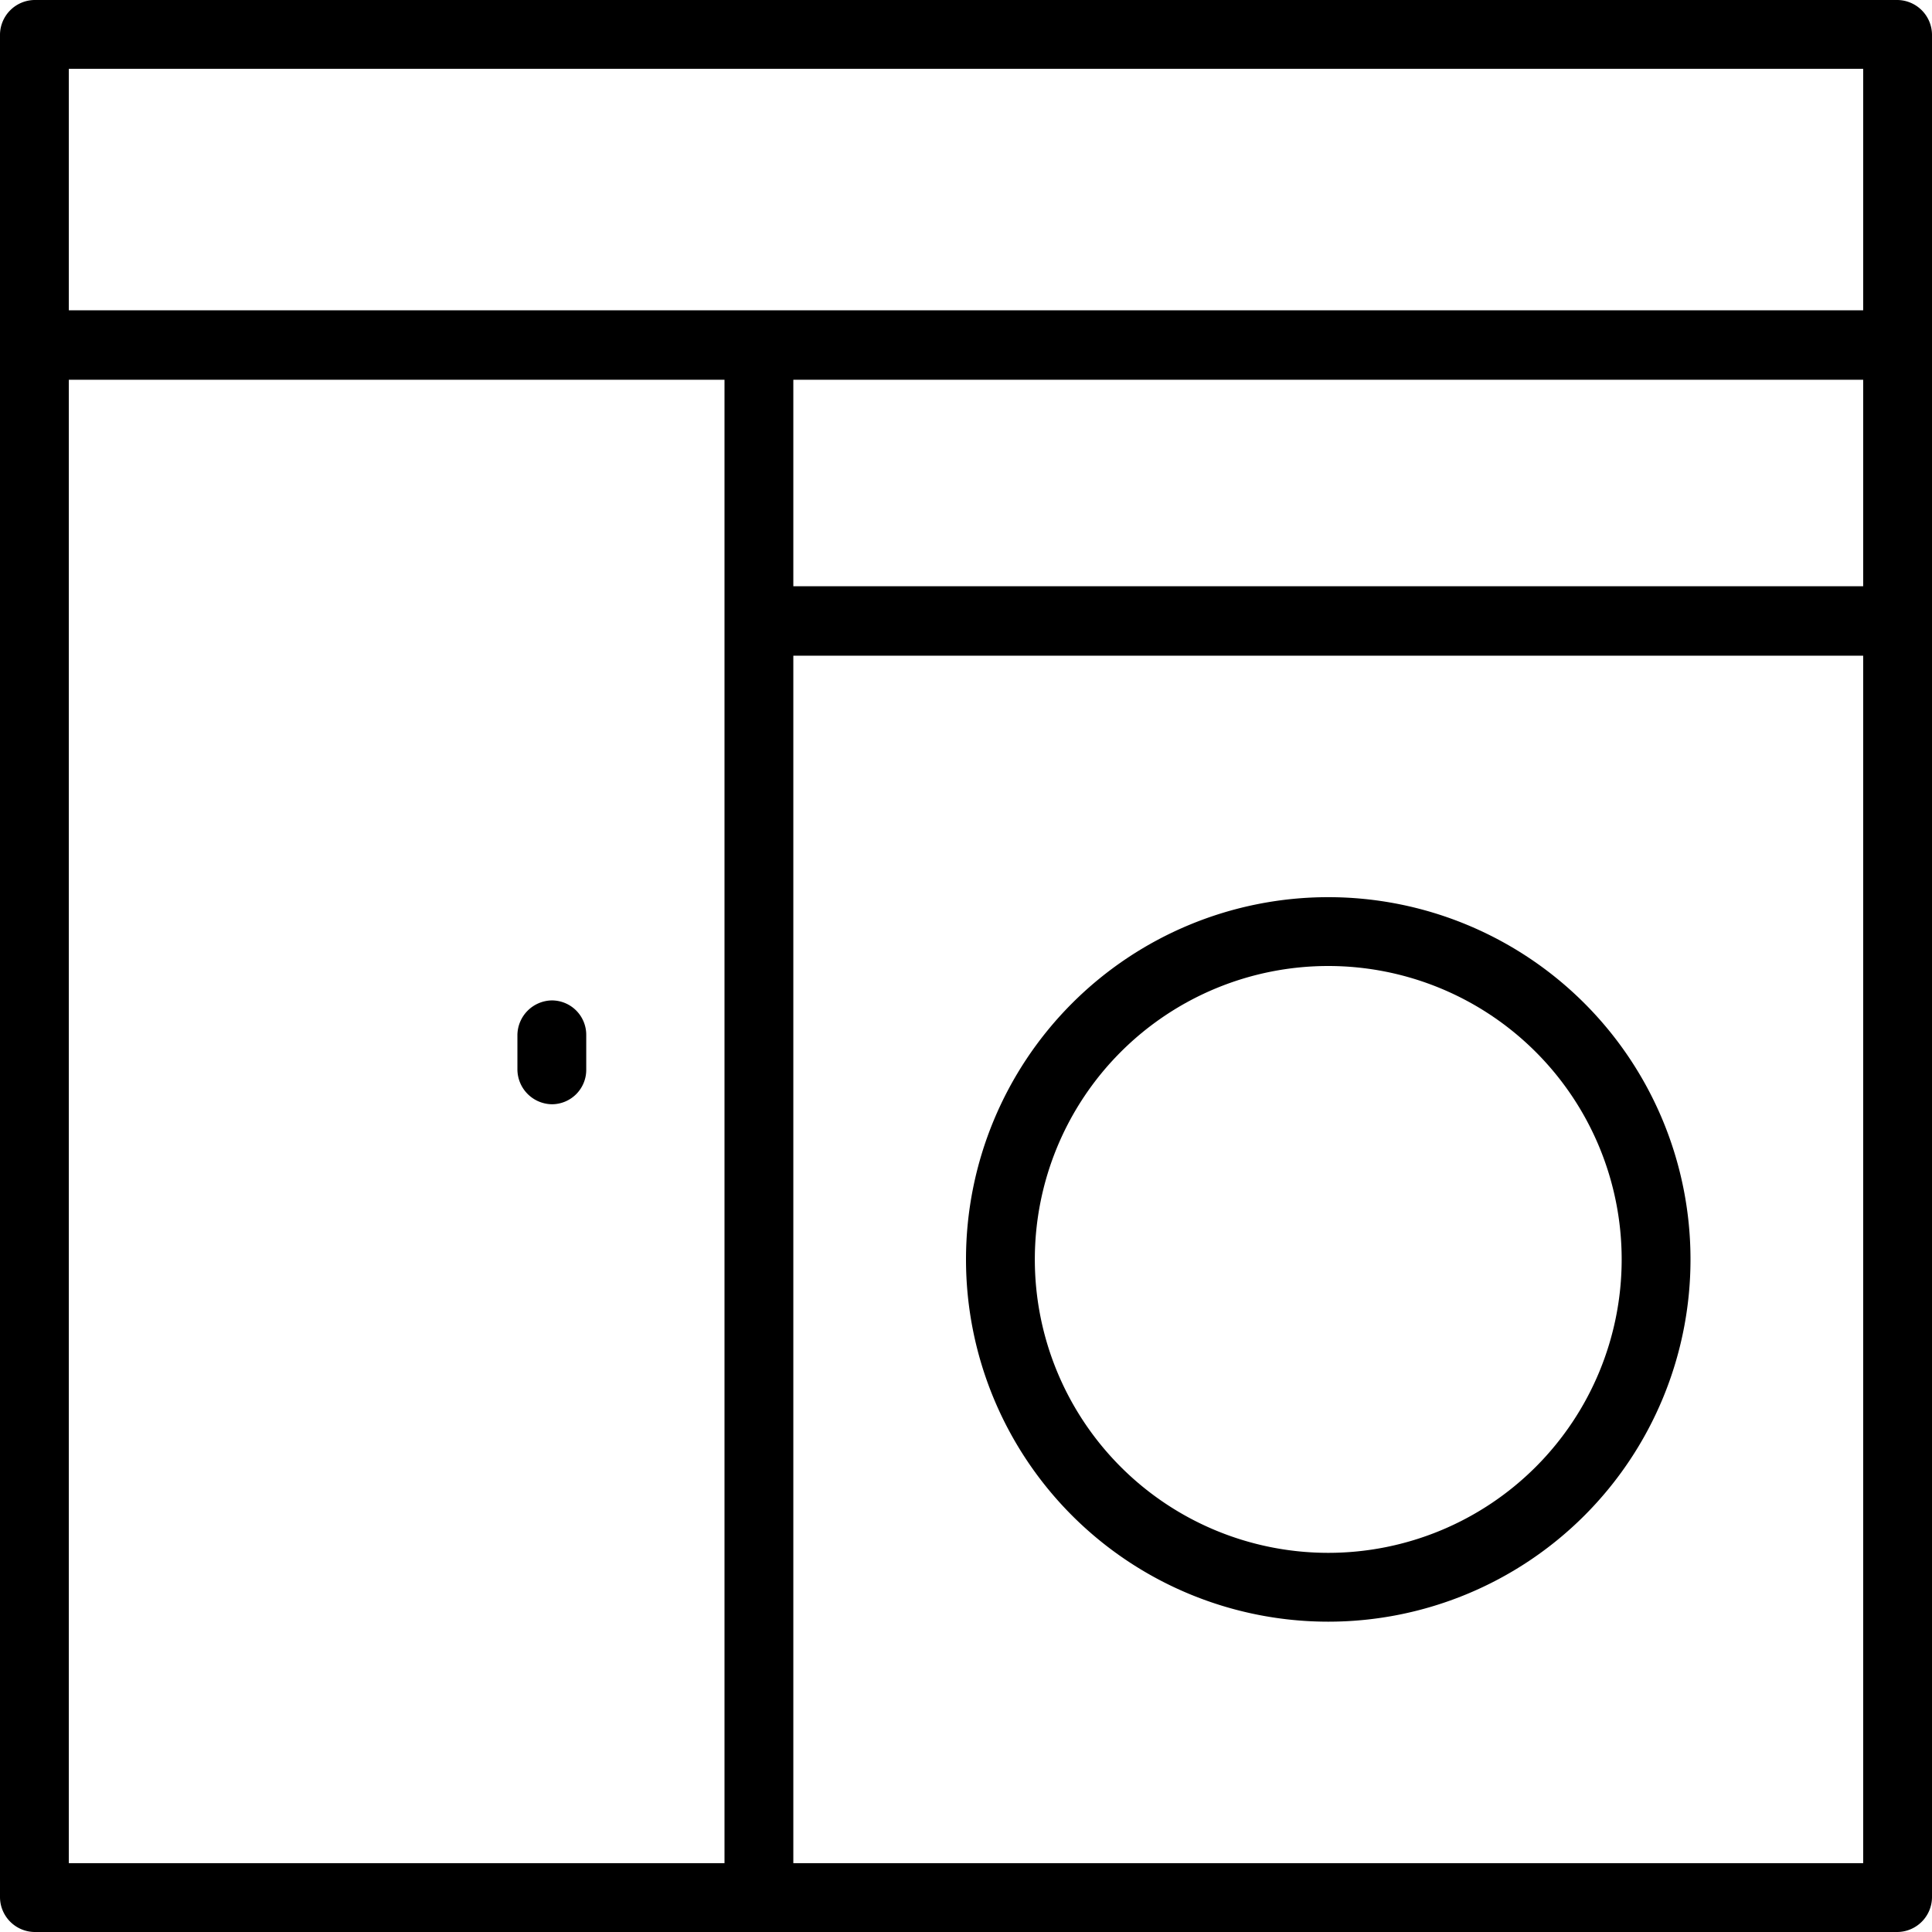
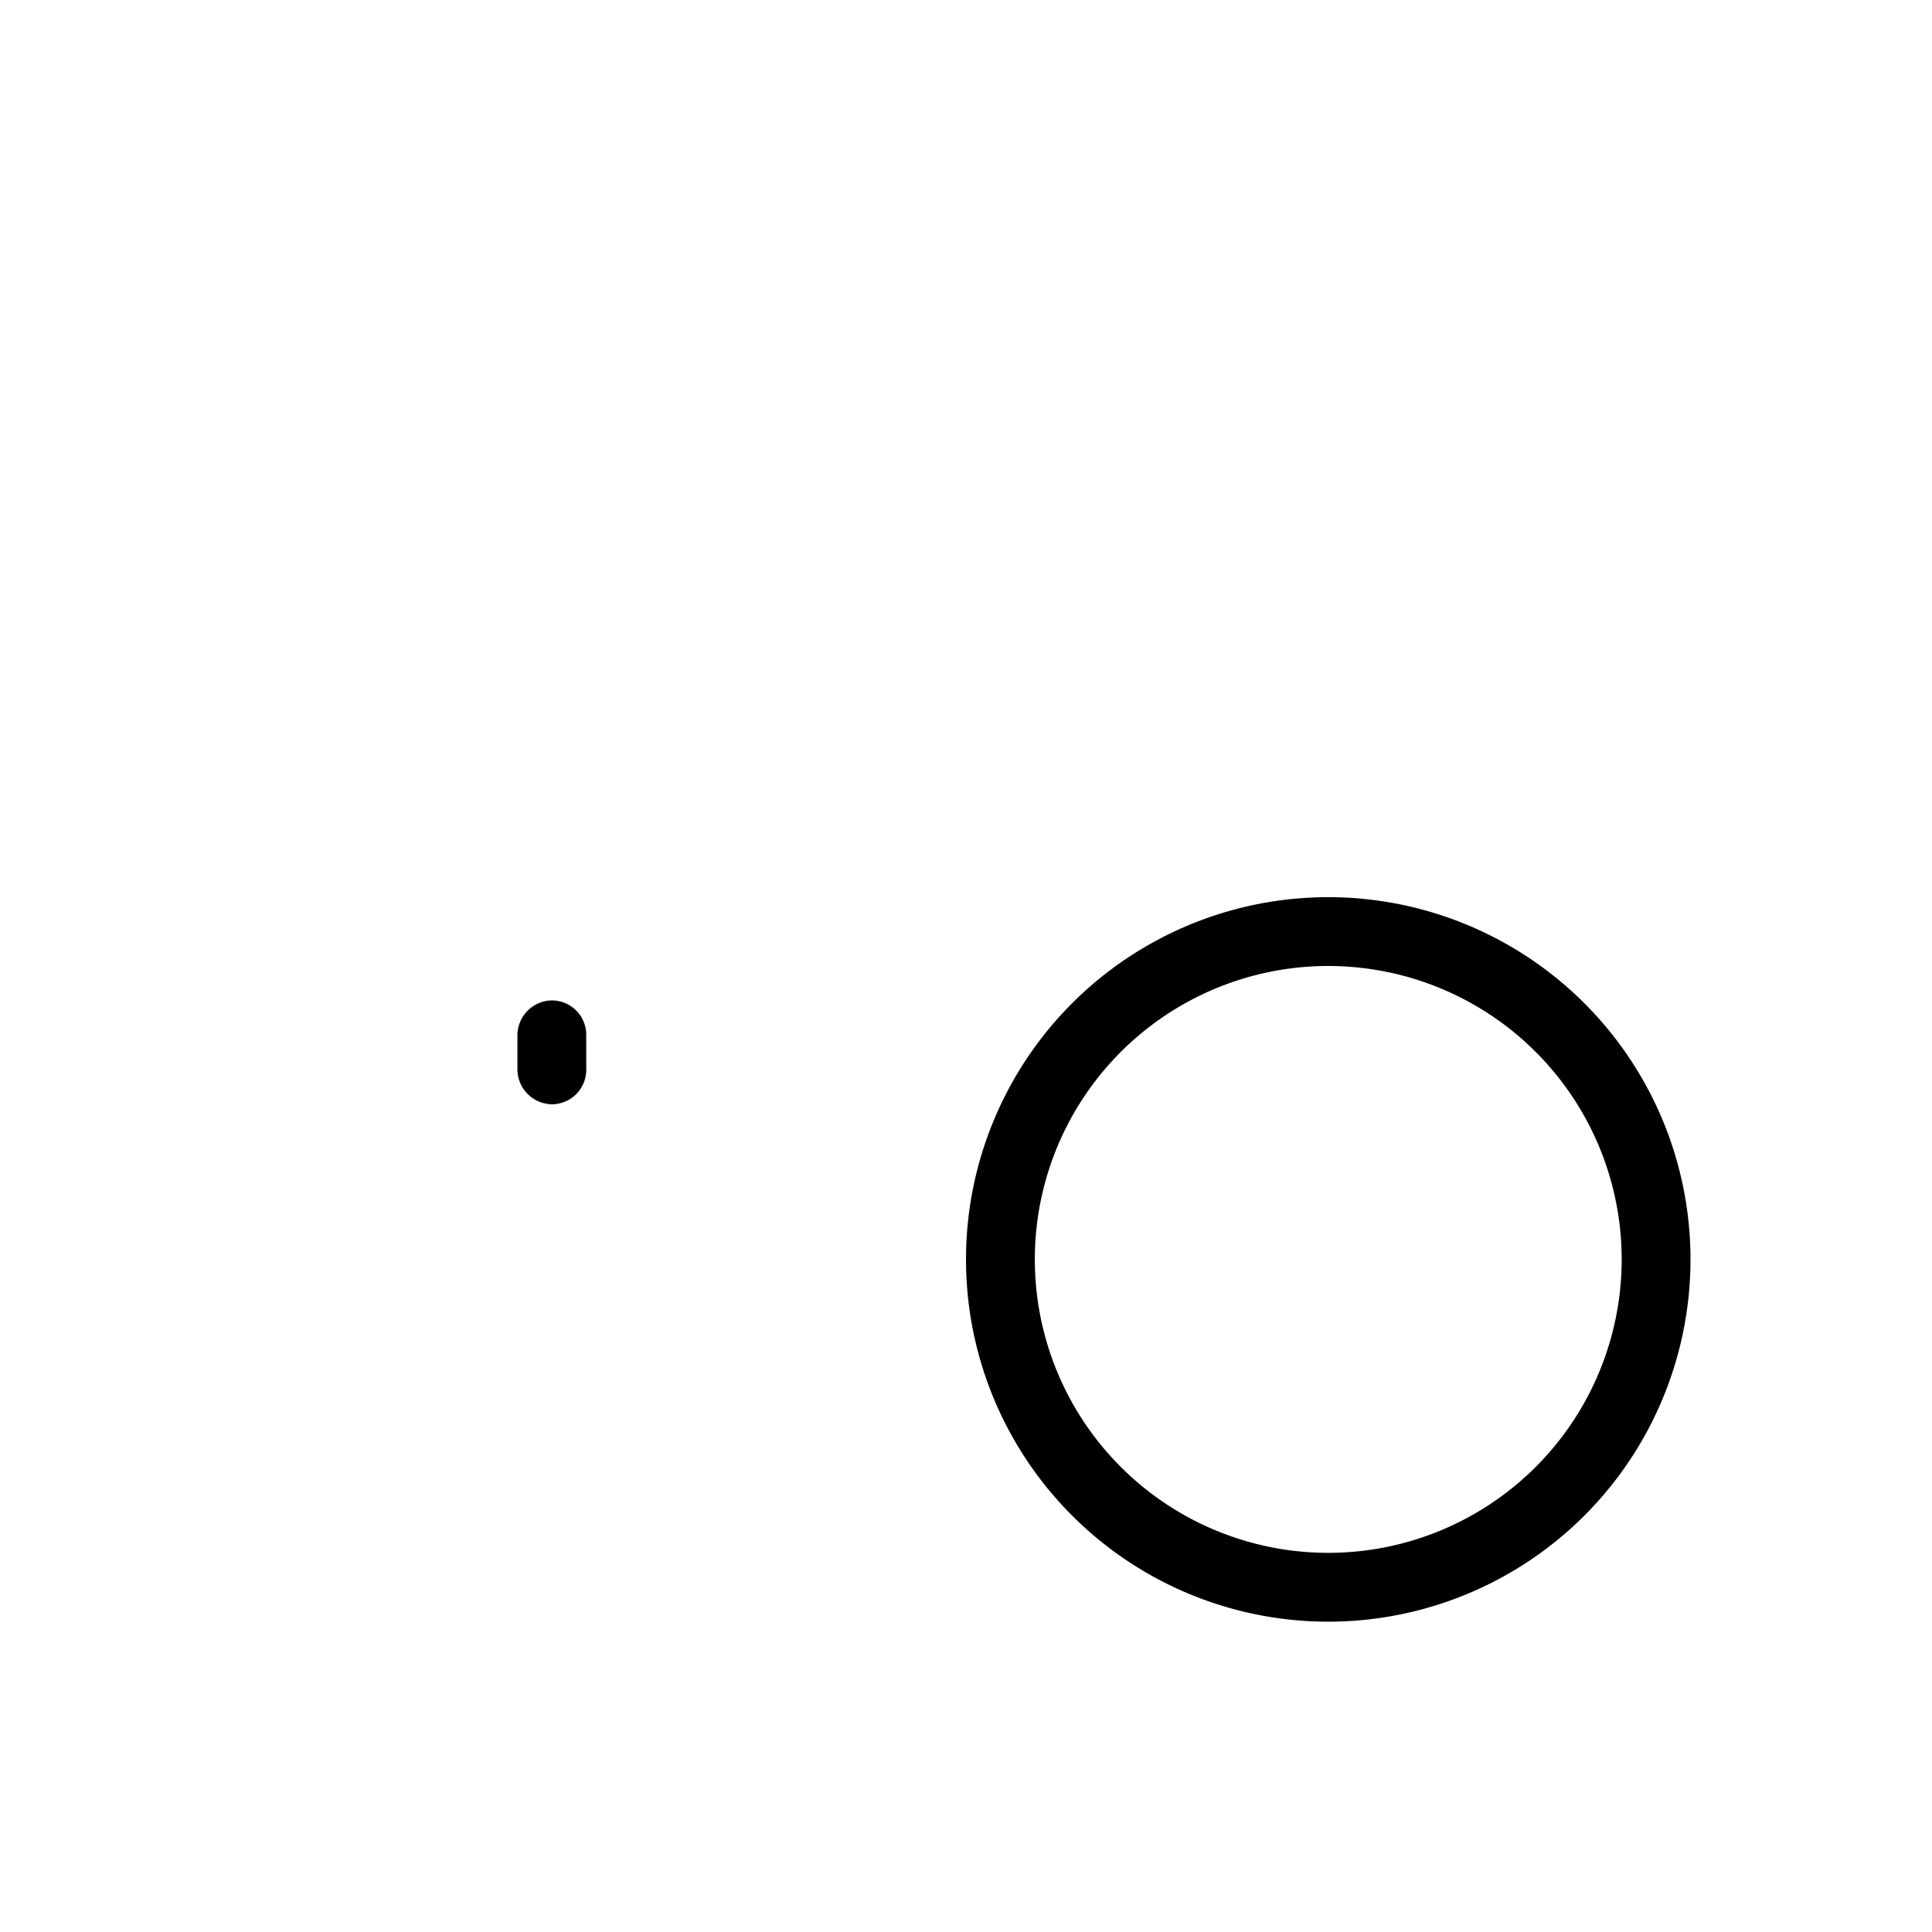
<svg xmlns="http://www.w3.org/2000/svg" id="Livello_1" data-name="Livello 1" viewBox="0 0 32 32">
  <path d="M9.14,16.57a.58.58,0,0,0-.57.57v.57a.58.58,0,0,0,.57.58.57.57,0,0,0,.57-.58v-.57A.57.57,0,0,0,9.14,16.57Z" transform="translate(0 0)" />
-   <path d="M31.43,0H.57A.58.58,0,0,0,0,.57V31.43A.58.58,0,0,0,.57,32H31.43a.58.58,0,0,0,.57-.57V.57A.58.58,0,0,0,31.43,0Zm-.57,1.14v4H1.14v-4ZM13.14,6.29H30.86V9.71H13.14Zm-12,0H12V30.86H1.14ZM30.86,30.86H13.14v-20H30.86Z" transform="translate(0 0)" />
  <path d="M22,26.86a6,6,0,1,0-6-6h0A6,6,0,0,0,22,26.86ZM22,16a4.86,4.86,0,1,1-4.86,4.86A4.86,4.86,0,0,1,22,16Z" transform="translate(0 0)" />
</svg>